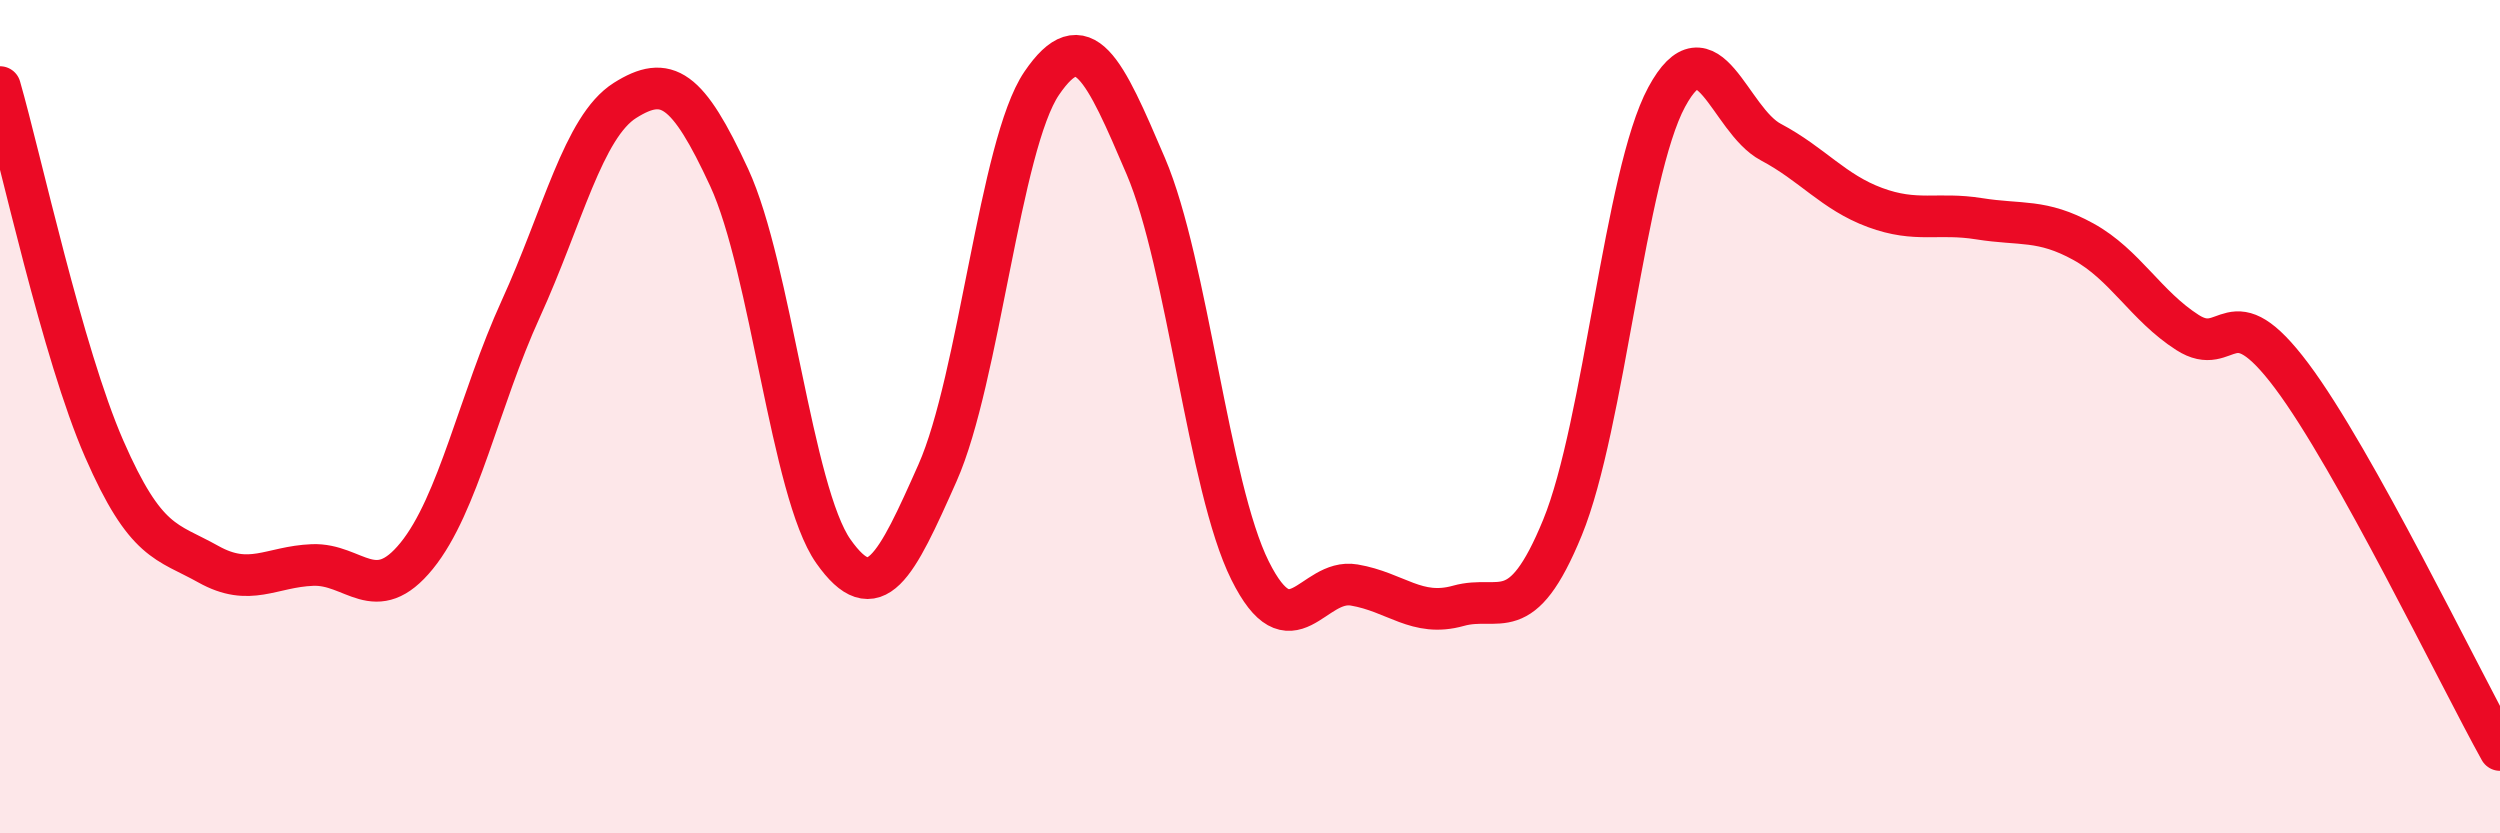
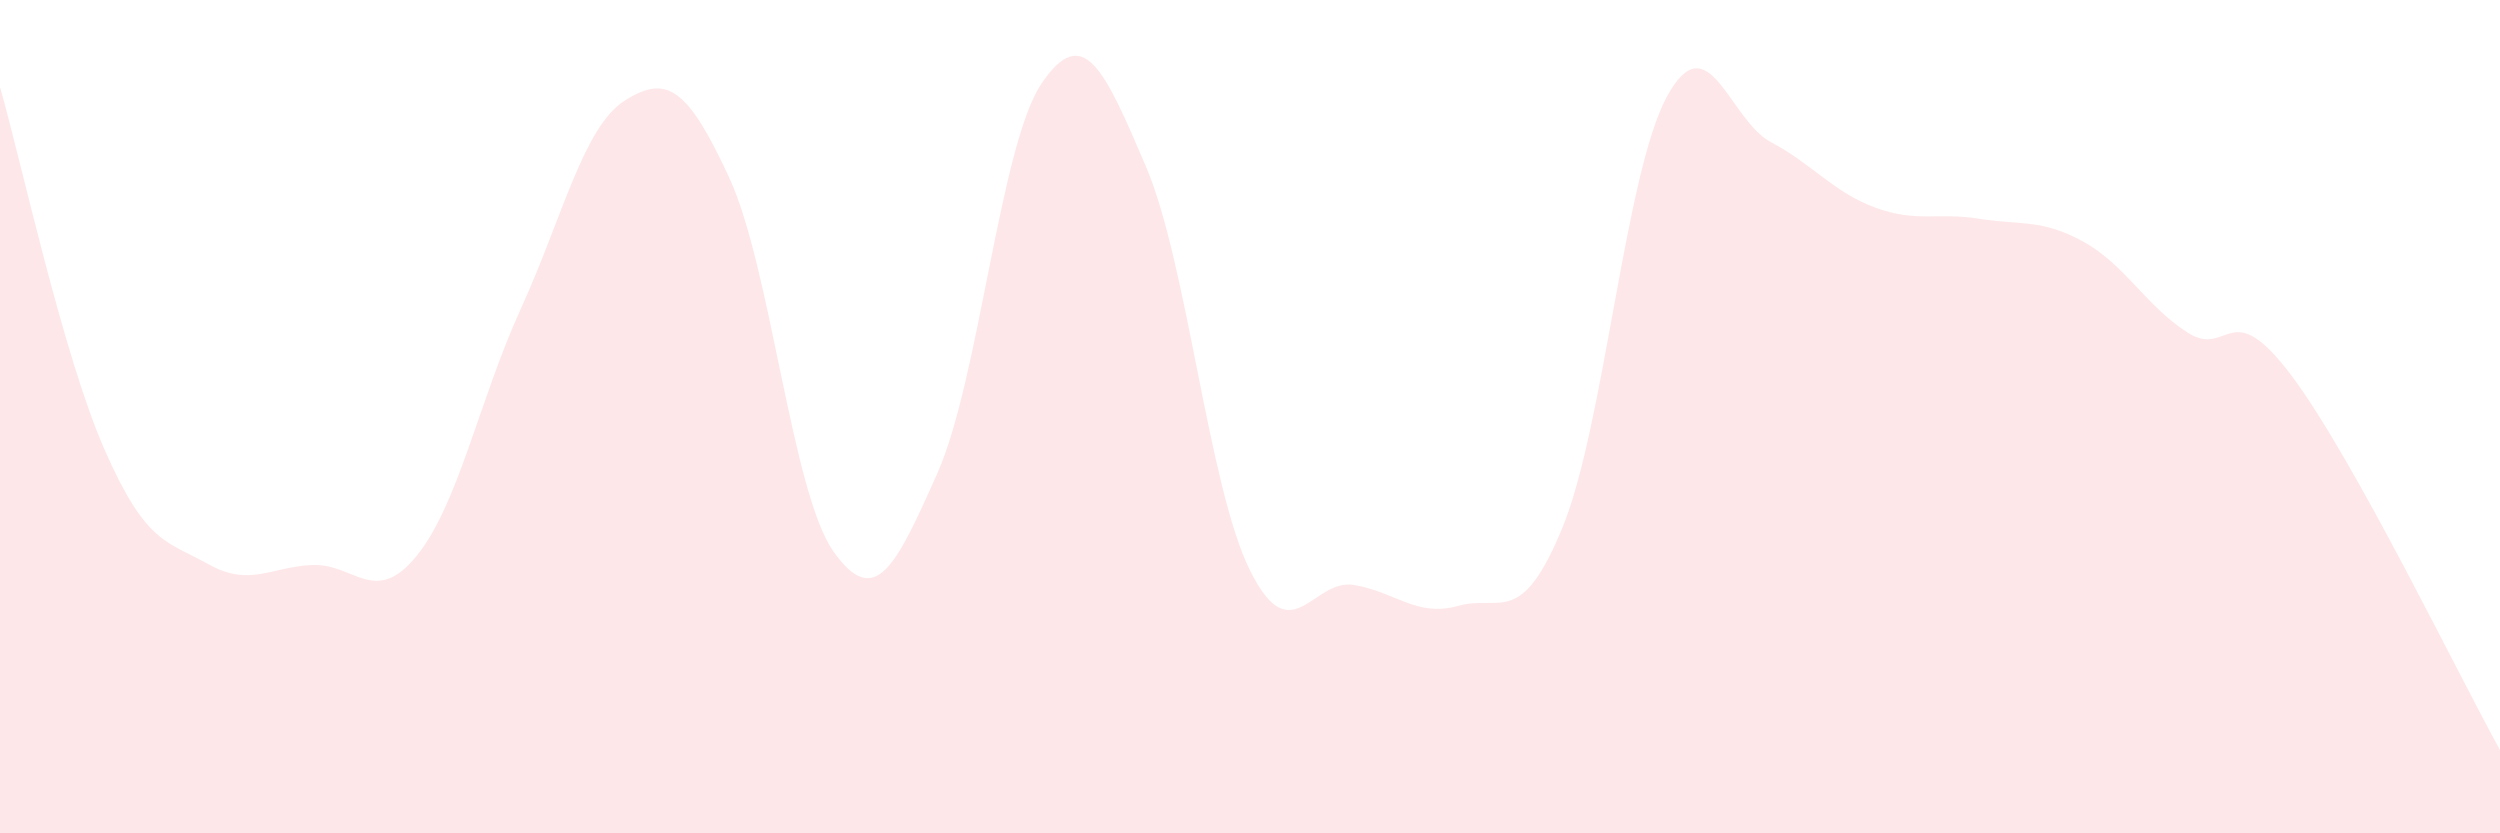
<svg xmlns="http://www.w3.org/2000/svg" width="60" height="20" viewBox="0 0 60 20">
  <path d="M 0,2.09 C 0.5,3.83 1.5,8.48 2.5,10.77 C 3.5,13.06 4,12.98 5,13.54 C 6,14.1 6.5,13.6 7.5,13.56 C 8.5,13.52 9,14.57 10,13.34 C 11,12.11 11.5,9.6 12.5,7.41 C 13.5,5.22 14,3.04 15,2.41 C 16,1.78 16.5,2.1 17.5,4.26 C 18.5,6.42 19,11.81 20,13.23 C 21,14.65 21.5,13.6 22.5,11.35 C 23.5,9.1 24,3.47 25,2 C 26,0.53 26.5,1.65 27.5,3.99 C 28.5,6.33 29,11.68 30,13.69 C 31,15.7 31.5,13.87 32.5,14.04 C 33.5,14.21 34,14.82 35,14.54 C 36,14.26 36.5,15.1 37.5,12.66 C 38.5,10.22 39,4.18 40,2.33 C 41,0.48 41.5,2.88 42.5,3.41 C 43.5,3.94 44,4.61 45,4.98 C 46,5.35 46.5,5.09 47.5,5.25 C 48.5,5.41 49,5.25 50,5.8 C 51,6.35 51.5,7.34 52.5,7.98 C 53.5,8.62 53.5,7.02 55,9.02 C 56.5,11.02 59,16.2 60,18L60 20L0 20Z" fill="#EB0A25" opacity="0.1" stroke-linecap="round" stroke-linejoin="round" />
-   <path d="M 0,2.09 C 0.5,3.83 1.5,8.48 2.5,10.77 C 3.5,13.06 4,12.98 5,13.54 C 6,14.1 6.5,13.6 7.5,13.56 C 8.5,13.52 9,14.57 10,13.34 C 11,12.11 11.5,9.6 12.5,7.41 C 13.5,5.22 14,3.04 15,2.41 C 16,1.78 16.5,2.1 17.5,4.26 C 18.5,6.42 19,11.81 20,13.23 C 21,14.65 21.5,13.6 22.5,11.35 C 23.5,9.1 24,3.47 25,2 C 26,0.53 26.5,1.65 27.5,3.99 C 28.5,6.33 29,11.68 30,13.69 C 31,15.7 31.5,13.87 32.5,14.04 C 33.5,14.21 34,14.82 35,14.54 C 36,14.26 36.5,15.1 37.5,12.66 C 38.5,10.22 39,4.18 40,2.33 C 41,0.48 41.5,2.88 42.5,3.41 C 43.5,3.94 44,4.61 45,4.98 C 46,5.35 46.5,5.09 47.5,5.25 C 48.5,5.41 49,5.25 50,5.8 C 51,6.35 51.5,7.34 52.5,7.98 C 53.5,8.62 53.5,7.02 55,9.02 C 56.5,11.02 59,16.2 60,18" stroke="#EB0A25" stroke-width="1" fill="none" stroke-linecap="round" stroke-linejoin="round" />
</svg>